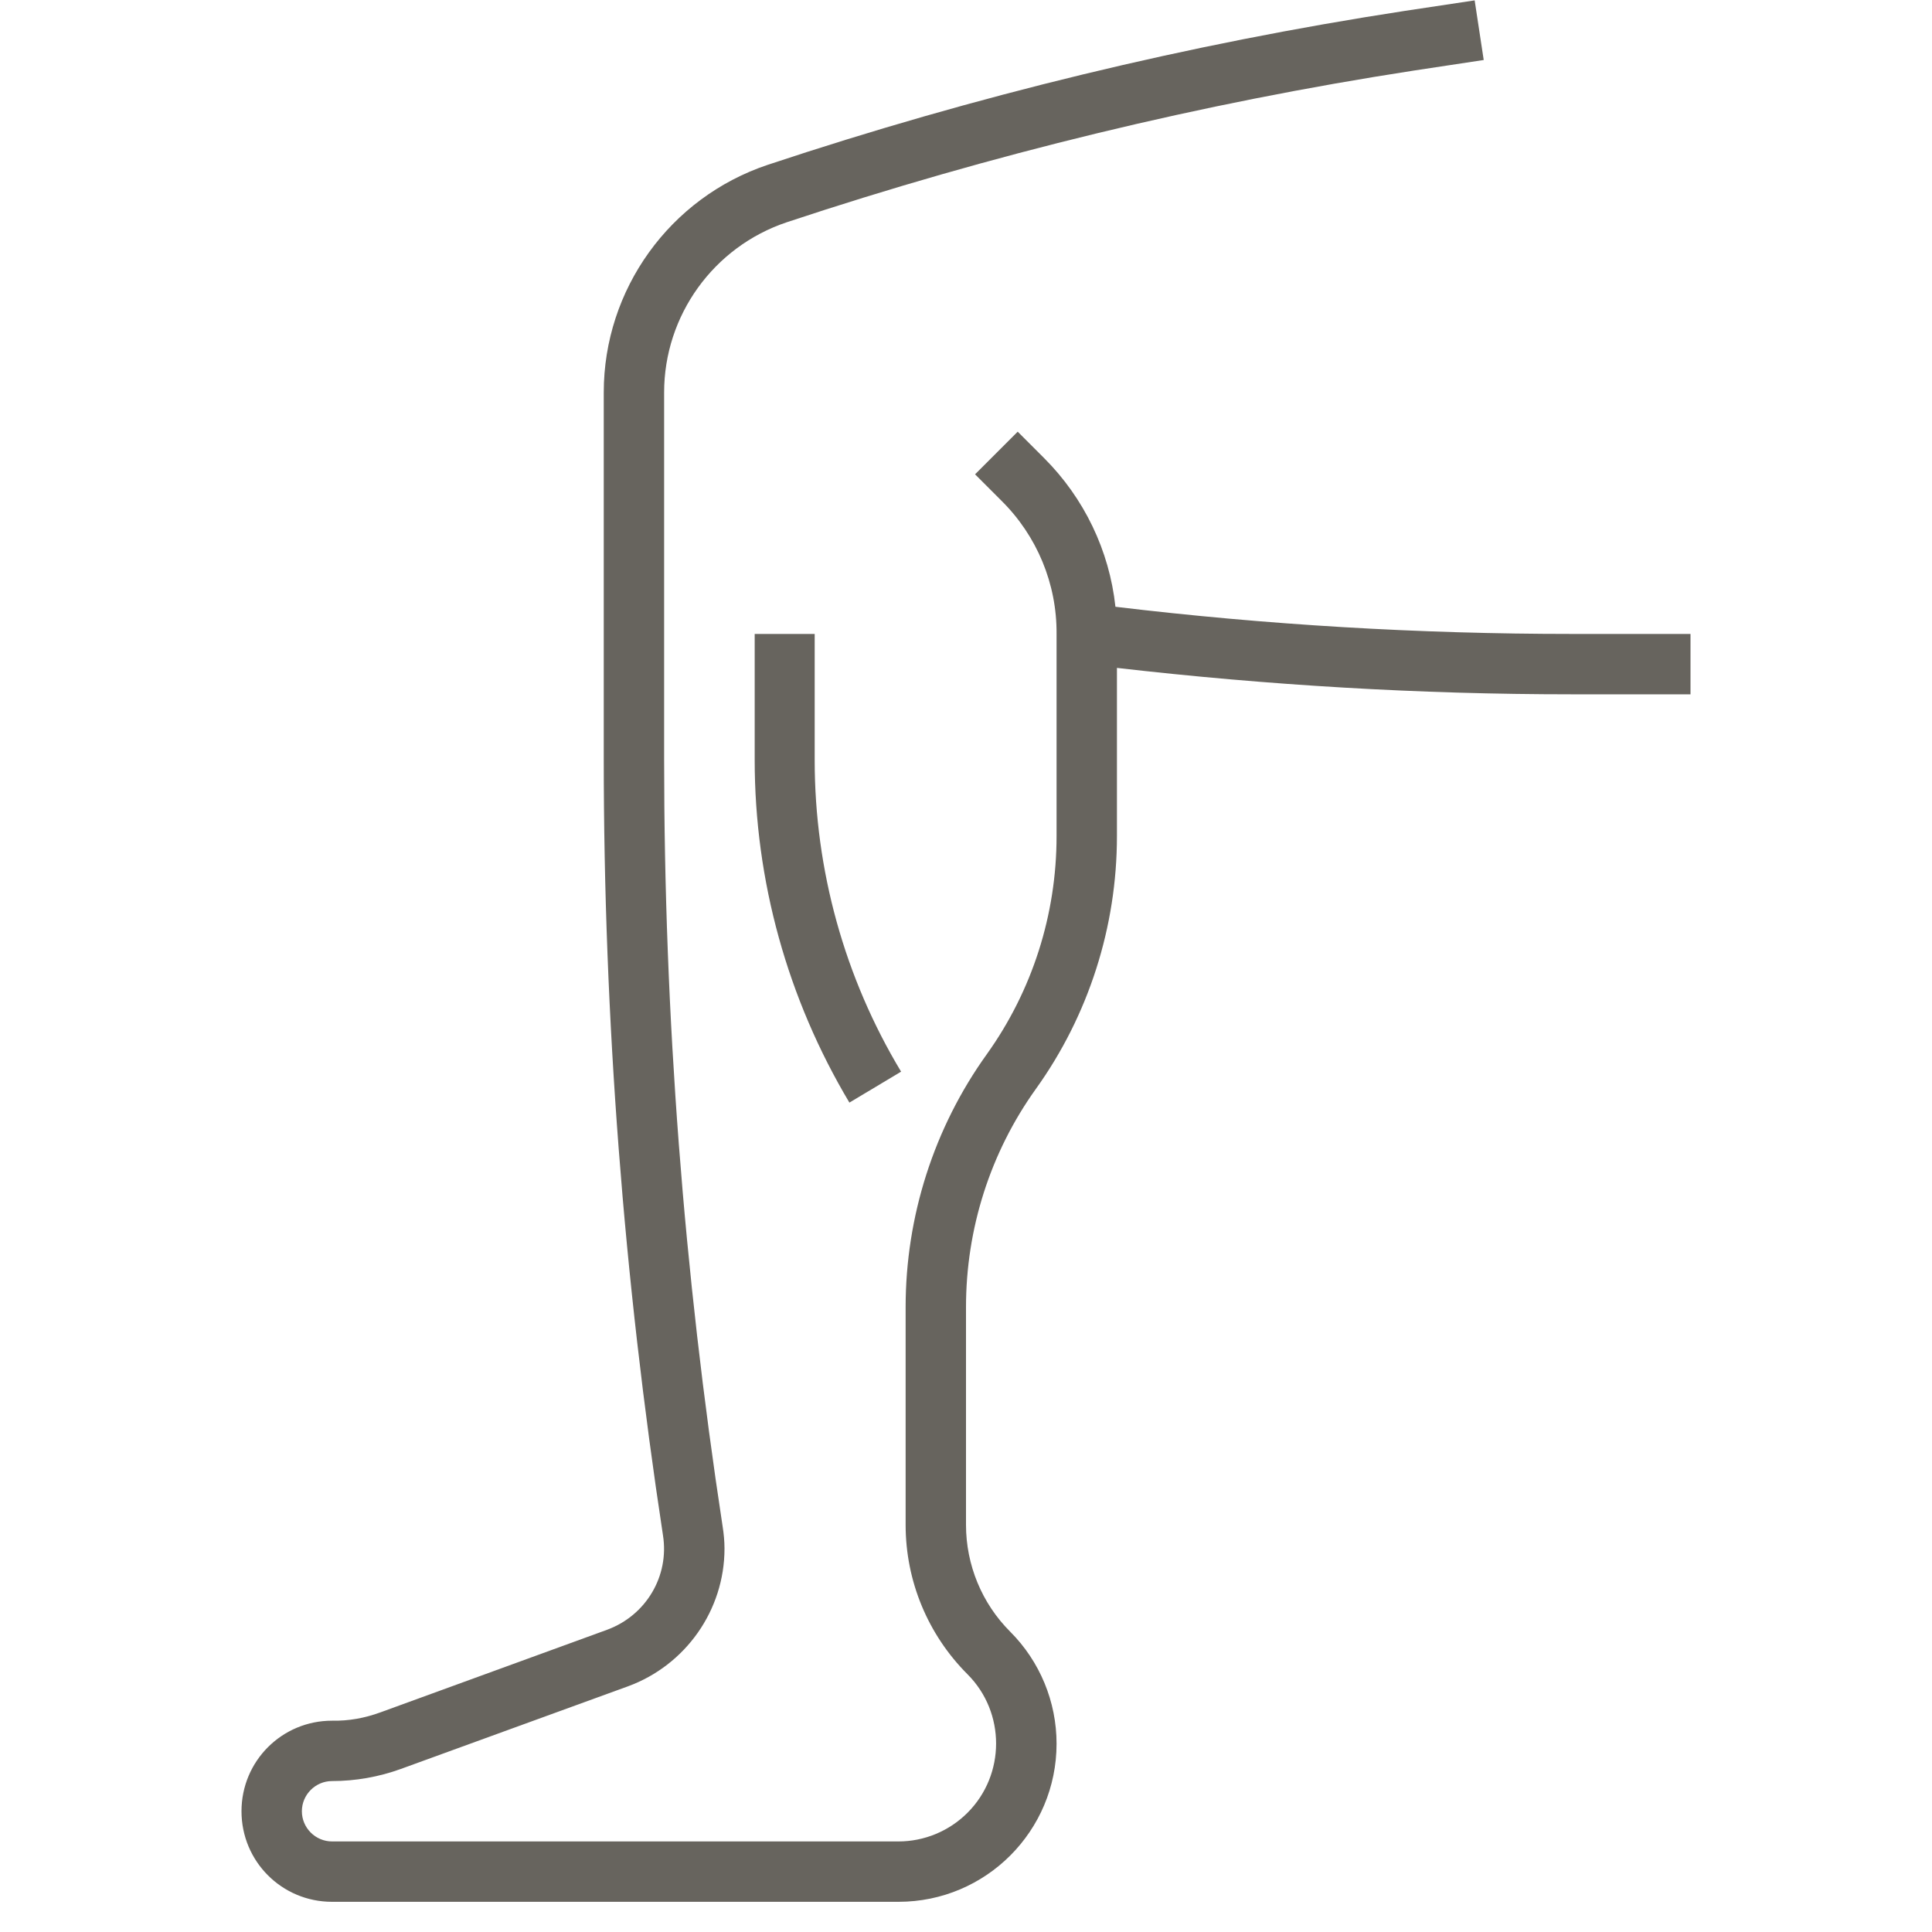
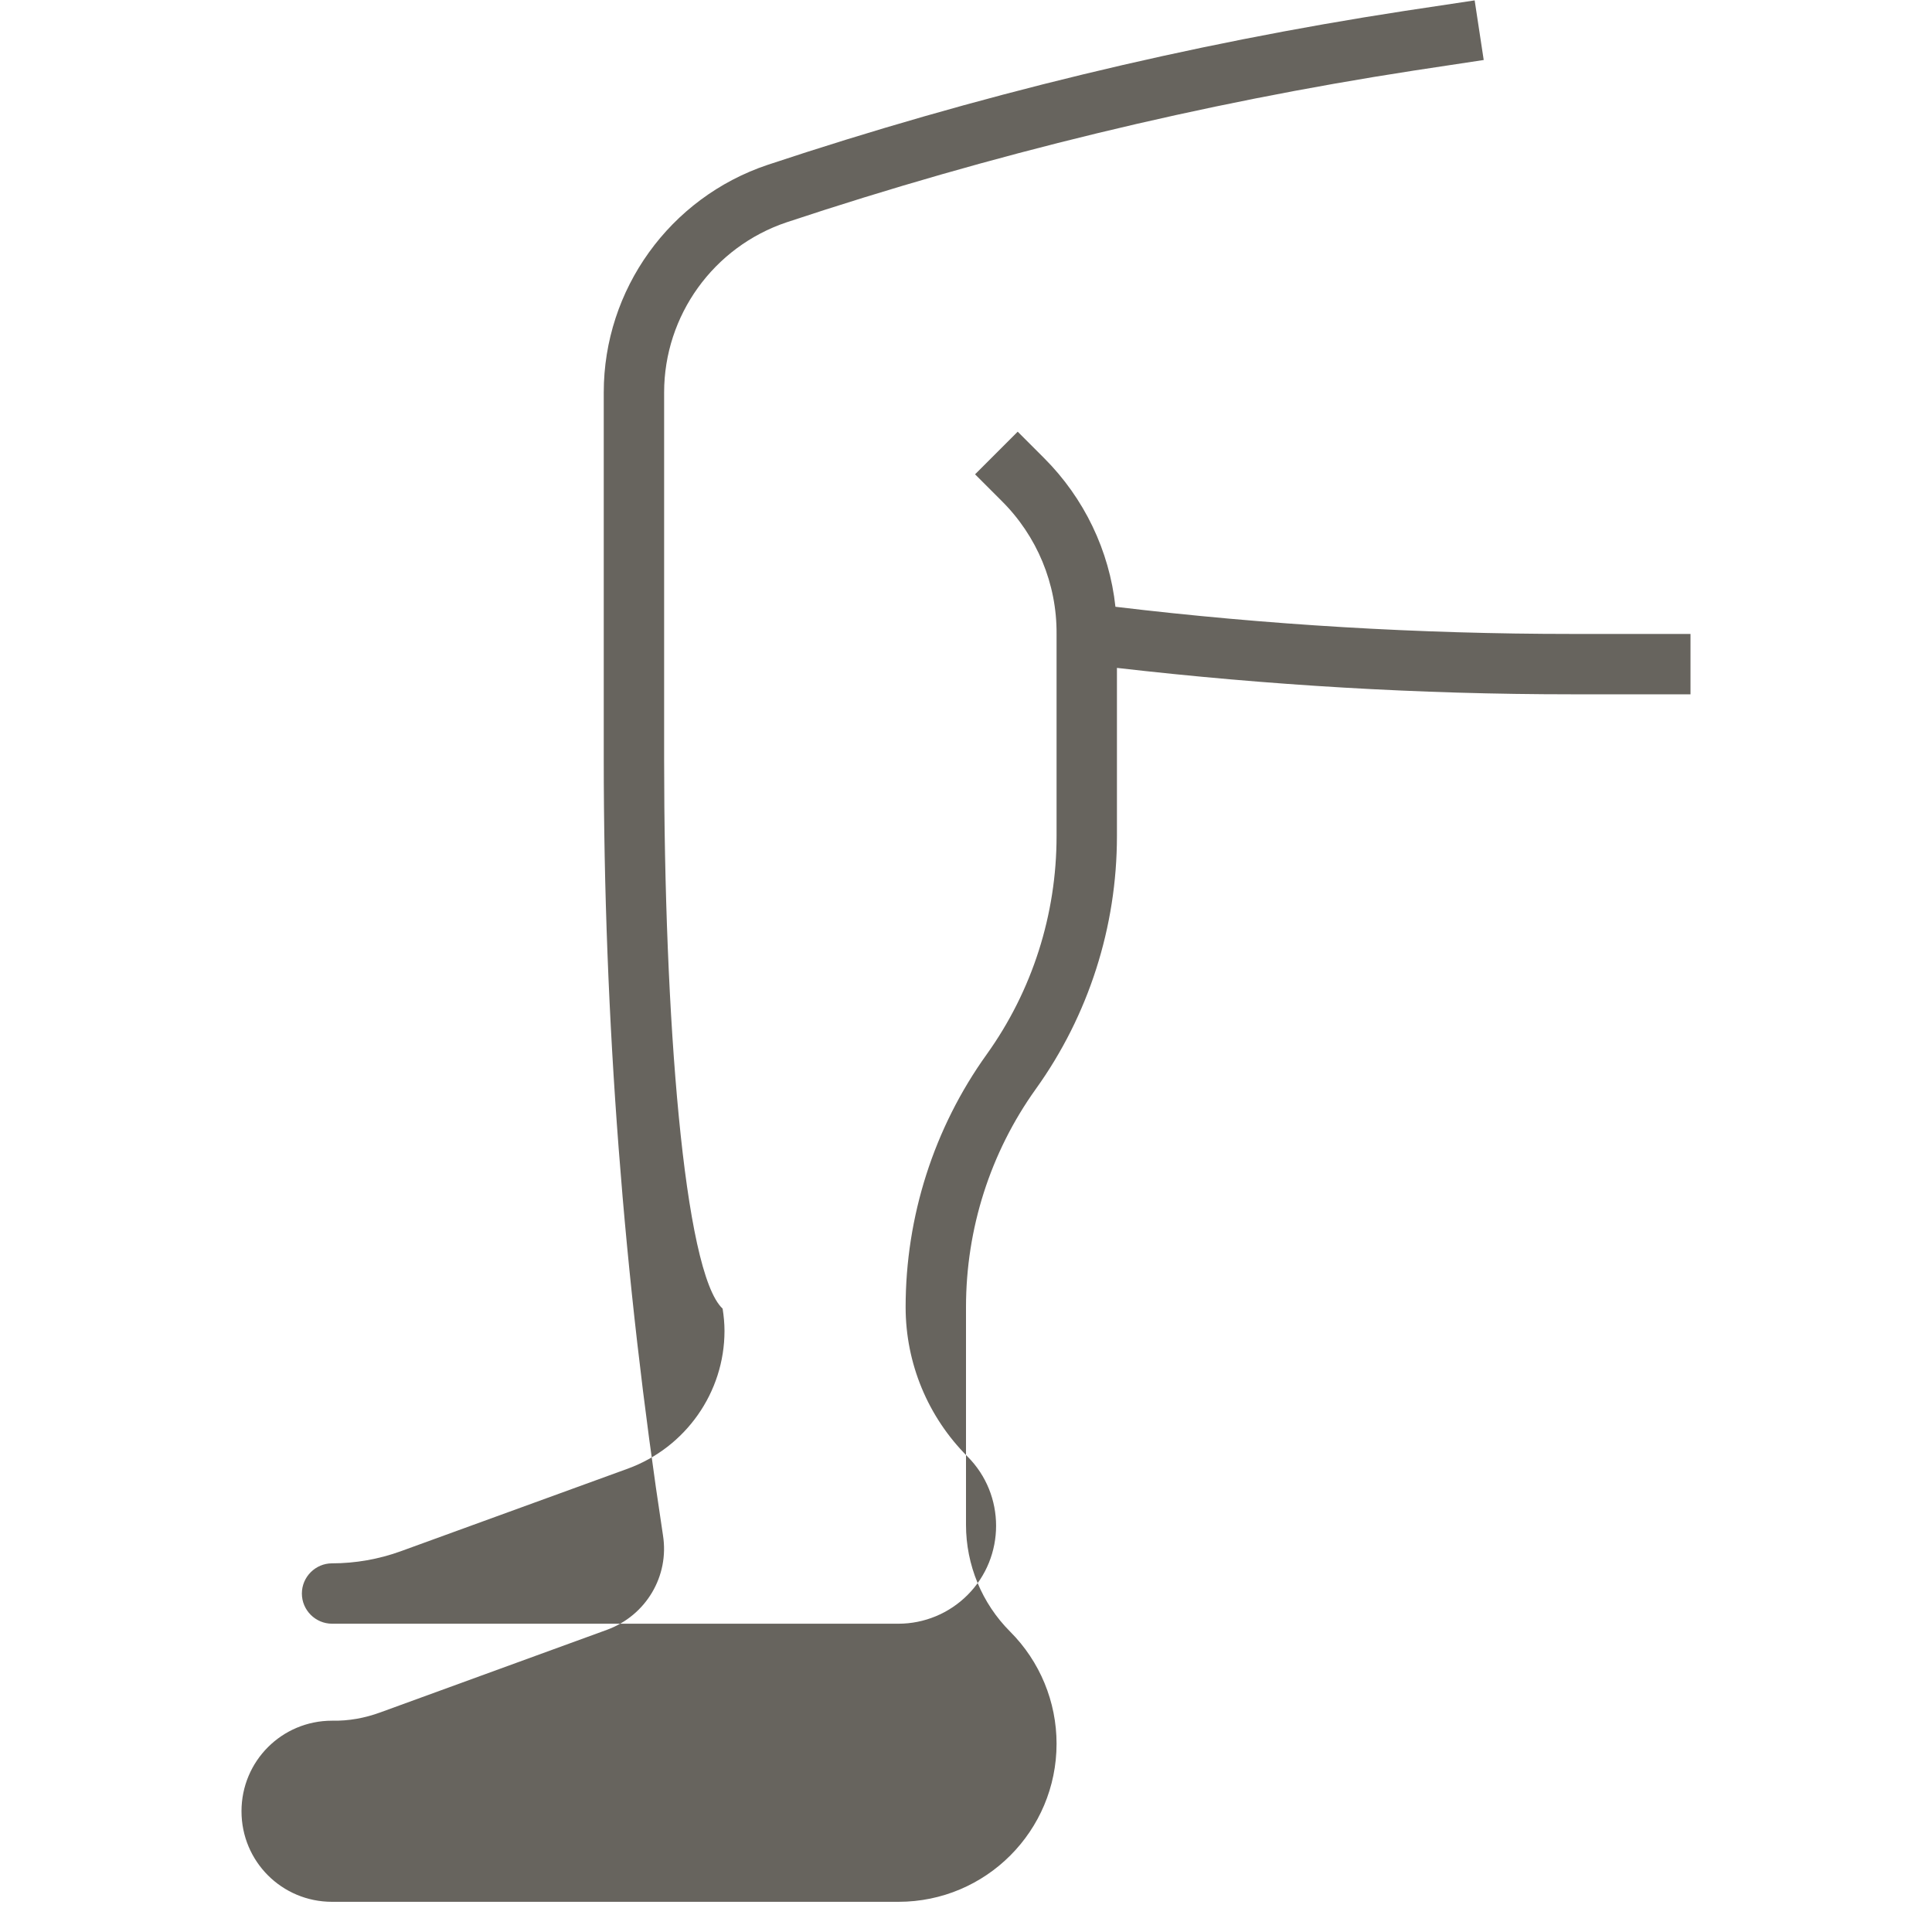
<svg xmlns="http://www.w3.org/2000/svg" version="1.1" id="Layer_1" x="0px" y="0px" width="512px" height="512px" viewBox="0 0 512 512" style="enable-background:new 0 0 512 512;" xml:space="preserve">
  <style type="text/css">
	.st0{fill:#67645E;}
</style>
  <g id="Layer_9">
-     <path class="st0" d="M295.6,160.8c-1.6-14.9-8.3-28.8-18.9-39.4l-7-7l-11.3,11.3l7,7c9.4,9.3,14.7,22,14.6,35.3v53.6   c0,20.7-6.4,40.9-18.5,57.8c-14,19.5-21.5,43-21.5,67v57.7c0,14.9,5.9,29.1,16.4,39.6c10.1,10.1,10.1,26.6,0,36.7   c-4.9,4.9-11.5,7.6-18.3,7.6H88c-4.4,0-8-3.6-8-8s3.6-8,8-8c6.2,0,12.4-1.1,18.2-3.2l60.2-21.9c15.3-5.6,25.6-20.2,25.6-36.5   c0-2-0.2-4-0.5-5.9C181.2,337.2,176,269.2,176,201.1V104c0-20.4,13.1-38.6,32.5-45.1c54.2-18,109.8-31.5,166.2-40.2l18.5-2.8   l-2.4-15.8l-18.6,2.8c-57.3,8.8-113.8,22.5-168.8,40.8C177.5,52.4,160,76.7,160,104v97.1c0,68.9,5.3,137.7,15.7,205.8   c1.7,10.8-4.5,21.2-14.8,25l-60.1,21.9c-4.1,1.5-8.4,2.3-12.8,2.2c-13.3,0-24,10.7-24,24s10.7,24,24,24h150.1   c23.2,0,41.9-18.8,41.9-41.9c0-11.1-4.4-21.8-12.3-29.7c-7.5-7.5-11.7-17.7-11.7-28.3v-57.7c0-20.7,6.4-40.9,18.5-57.8   c14-19.5,21.5-43,21.5-67V177c40,4.6,80.2,7,120.5,7H448v-16h-31.5C376.1,168,335.7,165.6,295.6,160.8z" />
-     <path class="st0" d="M200,168v33.4c0,32,8.7,63.3,25.1,90.8l13.7-8.2c-15-24.9-22.9-53.5-22.9-82.5V168H200z" />
+     <path class="st0" d="M295.6,160.8c-1.6-14.9-8.3-28.8-18.9-39.4l-7-7l-11.3,11.3l7,7c9.4,9.3,14.7,22,14.6,35.3v53.6   c0,20.7-6.4,40.9-18.5,57.8c-14,19.5-21.5,43-21.5,67c0,14.9,5.9,29.1,16.4,39.6c10.1,10.1,10.1,26.6,0,36.7   c-4.9,4.9-11.5,7.6-18.3,7.6H88c-4.4,0-8-3.6-8-8s3.6-8,8-8c6.2,0,12.4-1.1,18.2-3.2l60.2-21.9c15.3-5.6,25.6-20.2,25.6-36.5   c0-2-0.2-4-0.5-5.9C181.2,337.2,176,269.2,176,201.1V104c0-20.4,13.1-38.6,32.5-45.1c54.2-18,109.8-31.5,166.2-40.2l18.5-2.8   l-2.4-15.8l-18.6,2.8c-57.3,8.8-113.8,22.5-168.8,40.8C177.5,52.4,160,76.7,160,104v97.1c0,68.9,5.3,137.7,15.7,205.8   c1.7,10.8-4.5,21.2-14.8,25l-60.1,21.9c-4.1,1.5-8.4,2.3-12.8,2.2c-13.3,0-24,10.7-24,24s10.7,24,24,24h150.1   c23.2,0,41.9-18.8,41.9-41.9c0-11.1-4.4-21.8-12.3-29.7c-7.5-7.5-11.7-17.7-11.7-28.3v-57.7c0-20.7,6.4-40.9,18.5-57.8   c14-19.5,21.5-43,21.5-67V177c40,4.6,80.2,7,120.5,7H448v-16h-31.5C376.1,168,335.7,165.6,295.6,160.8z" />
  </g>
</svg>